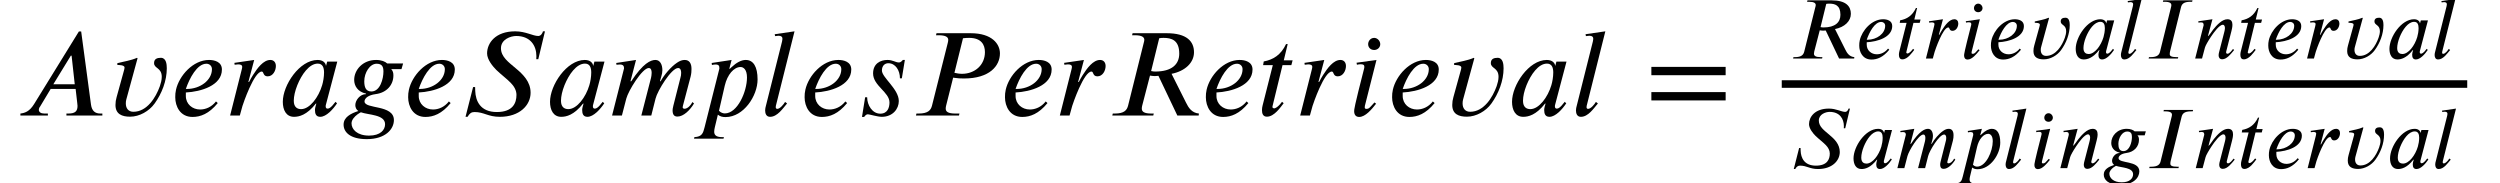
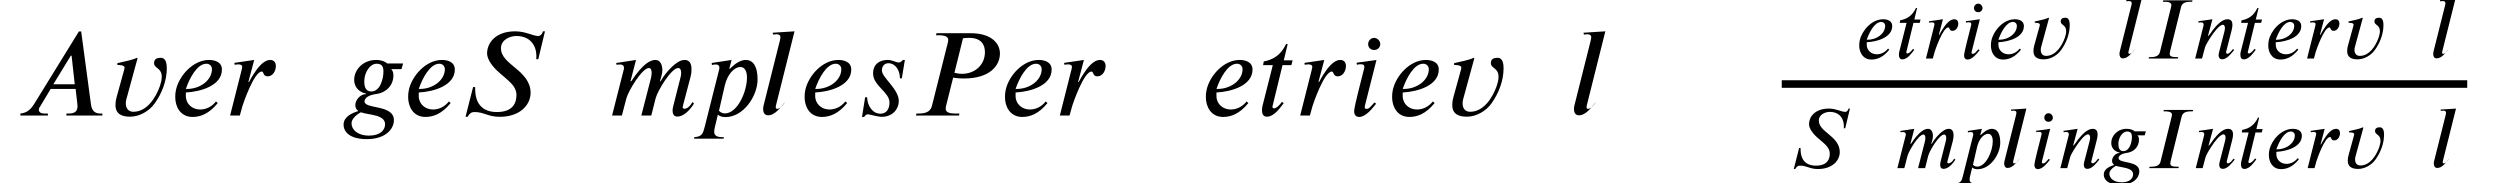
<svg xmlns="http://www.w3.org/2000/svg" xmlns:xlink="http://www.w3.org/1999/xlink" width="46.044ex" height="3.378ex" style="vertical-align: -1.106ex;" viewBox="30 -978.4 19824.1 1454.5" role="img" focusable="false" aria-labelledby="MathJax-SVG-1-Title">
  <title id="MathJax-SVG-1-Title">\begin{array}{l}AverageSamplesPerRetrieval=\frac{Retrieval Interval}{Sampling Interval}\end{array}</title>
  <defs aria-hidden="true">
    <path stroke-width="0" id="E1-STIXWEBNORMALI-1D434" d="M685 0h-285v16h16c56 0 72 21 72 61c0 6 -1 14 -2 21l-13 113h-198l-84 -140c-7 -8 -10 -19 -10 -26c1 -18 17 -29 43 -29h29v-16h-218v16c35 4 72 16 108 74l356 577h18l78 -581c7 -49 32 -70 74 -70h16v-16zM466 248l-25 227h-6l-139 -227h170Z" />
    <path stroke-width="0" id="E1-STIXWEBNORMALI-1D463" d="M247 454l-89 -326c-3 -10 -4 -21 -4 -32c0 -38 20 -66 60 -66c108 0 178 113 210 203c8 24 15 49 15 74c0 74 -61 65 -61 109c0 34 25 42 54 42c42 0 47 -51 47 -83c0 -99 -39 -200 -97 -280c-43 -60 -120 -104 -194 -104c-64 0 -116 20 -116 93c0 21 3 42 9 62l58 210 c2 8 5 17 5 25c0 20 -44 20 -57 20v15c52 13 106 20 156 42Z" />
    <path stroke-width="0" id="E1-STIXWEBNORMALI-1D452" d="M363 112l14 -13c-70 -86 -138 -110 -200 -110c-98 0 -137 84 -137 156c0 23 1 37 6 60c25 111 135 236 262 236c42 0 102 -14 102 -76c0 -127 -167 -176 -286 -182v-28c0 -64 52 -107 113 -107c42 0 90 18 126 64zM124 211h9c104 0 198 69 198 157c0 25 -19 43 -44 43 c-74 0 -134 -115 -163 -200Z" />
    <path stroke-width="0" id="E1-STIXWEBNORMALI-1D45F" d="M175 267l5 -1c9 18 21 38 32 56c34 54 82 119 137 119c29 0 44 -21 44 -48c0 -38 -24 -82 -65 -82c-39 0 -29 38 -47 38c-61 0 -148 -256 -153 -273l-21 -76h-77l92 364c3 11 4 18 4 23c0 13 -11 19 -33 19c-7 0 -21 -2 -27 -3l-2 15l157 23Z" />
-     <path stroke-width="0" id="E1-STIXWEBNORMALI-1D44E" d="M472 428l-91 -345s-1 -2 -1 -11c0 -11 6 -17 14 -17c10 0 25 2 64 54l12 -12c-31 -47 -85 -107 -133 -107c-33 0 -42 23 -42 55c0 13 6 34 11 50h-4c-72 -92 -134 -105 -173 -105c-63 0 -89 55 -89 119c0 132 132 332 276 332c43 0 64 -24 66 -46h1l9 33h80zM367 341 c0 41 -12 71 -50 71c-68 0 -128 -87 -162 -171c-18 -45 -28 -89 -28 -124c0 -53 31 -66 58 -66c69 0 139 95 167 190c8 26 15 66 15 100Z" />
    <path stroke-width="0" id="E1-STIXWEBNORMALI-1D454" d="M492 413l-13 -45h-81c13 -15 17 -28 17 -50c0 -75 -53 -137 -141 -148c-59 -8 -88 -33 -88 -58c0 -63 233 -23 233 -148c0 -71 -66 -151 -215 -151c-134 0 -184 57 -184 115s55 88 117 108c-17 11 -24 30 -24 47c0 38 37 87 85 87v4c-67 15 -94 62 -94 109 c0 79 68 158 174 158c42 0 73 -13 88 -28h126zM336 349c0 37 -10 62 -54 62c-54 0 -98 -71 -98 -139c0 -46 12 -81 56 -81c71 0 96 102 96 158zM349 -69c0 78 -132 73 -192 95c-8 -5 -18 -10 -26 -16c-26 -19 -48 -45 -48 -72c0 -47 44 -97 139 -97c91 0 127 46 127 90Z" />
    <path stroke-width="0" id="E1-STIXWEBNORMALI-1D446" d="M680 668l-53 -221h-16c1 8 1 16 1 24c0 84 -48 160 -160 160c-43 0 -121 -26 -121 -97c0 -69 61 -111 117 -159c59 -49 118 -107 118 -194c0 -99 -87 -191 -244 -191c-94 0 -125 38 -201 38c-25 0 -39 -11 -55 -38h-16l60 236h16c0 -10 1 -21 1 -31 c3 -79 40 -167 171 -167c127 0 156 71 156 136c0 35 -18 68 -46 96c-30 31 -78 67 -114 102c-28 28 -73 82 -73 131c0 81 65 175 223 175c83 0 140 -37 183 -37c20 0 34 22 37 37h16Z" />
    <path stroke-width="0" id="E1-STIXWEBNORMALI-1D45A" d="M667 107l13 -11c-32 -54 -84 -104 -131 -104c-22 0 -39 10 -39 49c0 7 1 17 6 37l56 221c4 14 6 23 6 40c0 20 -6 38 -24 38c-54 0 -164 -181 -179 -242l-34 -135h-79l77 299c2 9 5 25 5 40c0 20 -5 38 -23 38c-52 0 -162 -181 -178 -242l-35 -135h-78l95 374 c0 18 -6 31 -33 31c-8 0 -19 -1 -27 -2l-2 14l157 24l-44 -169h6c94 143 154 169 192 169c37 0 55 -37 55 -81c0 -17 -3 -32 -9 -52l-10 -36h5c29 52 81 114 130 147c22 15 41 22 61 22c36 0 54 -26 54 -71c0 -18 -1 -37 -7 -61l-61 -231c-1 -3 -2 -9 -2 -12 c0 -8 6 -12 15 -12c17 0 43 16 62 53Z" />
    <path stroke-width="0" id="E1-STIXWEBNORMALI-1D45D" d="M253 370l14 13c39 37 78 58 113 58c61 0 94 -54 94 -155c0 -129 -110 -298 -254 -298c-24 0 -42 4 -61 19l-24 -100c-3 -13 -5 -24 -5 -35c0 -22 11 -43 61 -43h16l-3 -12h-234l3 12c62 3 69 33 81 79l117 464c0 19 -1 33 -31 33c-8 0 -20 -2 -28 -4l-2 16l158 24 l-18 -69zM214 238l-46 -200c14 -16 34 -21 46 -21c101 0 176 173 176 285c0 63 -28 83 -51 83c-53 0 -105 -61 -125 -147Z" />
-     <path stroke-width="0" id="E1-STIXWEBNORMALI-1D459" d="M278 668l-148 -591s-1 -4 -1 -11s4 -13 12 -13c23 0 53 39 62 55l16 -12c-34 -40 -77 -106 -135 -106c-30 0 -39 26 -39 51c0 12 3 26 6 36l128 510c3 13 3 21 3 24c0 12 -8 22 -31 22c-7 0 -19 -2 -27 -3l-3 15Z" />
+     <path stroke-width="0" id="E1-STIXWEBNORMALI-1D459" d="M278 668l-148 -591s-1 -4 -1 -11s4 -13 12 -13c23 0 53 39 62 55c-34 -40 -77 -106 -135 -106c-30 0 -39 26 -39 51c0 12 3 26 6 36l128 510c3 13 3 21 3 24c0 12 -8 22 -31 22c-7 0 -19 -2 -27 -3l-3 15Z" />
    <path stroke-width="0" id="E1-STIXWEBNORMALI-1D460" d="M390 441l-24 -146h-15c0 64 -36 120 -92 120c-25 0 -51 -17 -51 -58c0 -55 134 -147 134 -242c0 -62 -48 -125 -135 -125c-34 0 -98 20 -110 20c-9 0 -18 -4 -30 -21h-17l25 156h16c0 -63 41 -130 104 -130c59 0 73 50 73 89c0 82 -130 132 -130 230c0 79 59 107 114 107 c43 0 63 -20 92 -20c11 0 22 10 30 20h16Z" />
    <path stroke-width="0" id="E1-STIXWEBNORMALI-1D443" d="M201 653h271c170 0 232 -86 232 -160c0 -98 -81 -199 -285 -199c-28 0 -50 1 -74 5c-5 0 -8 1 -12 2l-56 -223c-2 -8 -3 -15 -3 -23c0 -24 18 -39 77 -39h32l-4 -16h-341l4 16h17c77 0 97 28 106 62l125 497c2 8 4 17 4 25c0 21 -17 37 -78 37h-19zM411 613l-68 -274 c16 -4 40 -8 60 -8c102 0 182 70 182 172c0 60 -30 113 -125 113c-17 0 -32 -1 -49 -3Z" />
-     <path stroke-width="0" id="E1-STIXWEBNORMALI-1D445" d="M725 16l-2 -16h-169l-150 315c-10 -1 -21 -2 -29 -2c-14 0 -24 2 -38 4l-62 -239c-2 -8 -3 -15 -3 -23c0 -24 18 -39 76 -39h19l-4 -16h-325l4 16h16c76 0 96 28 105 62l124 497c2 8 5 17 5 25c0 21 -17 37 -77 37h-20l4 16h271c160 0 216 -66 216 -151 c0 -83 -71 -150 -178 -171l115 -229c19 -39 45 -81 102 -86zM410 613l-64 -260c13 -3 23 -4 32 -4c133 0 191 58 191 142c0 108 -62 125 -125 125c-14 0 -23 -1 -34 -3Z" />
    <path stroke-width="0" id="E1-STIXWEBNORMALI-1D461" d="M283 438l-10 -38h-70l-78 -320c-1 -3 -2 -8 -2 -11c0 -6 3 -12 16 -12c0 0 23 2 60 52l13 -11c-24 -31 -74 -107 -133 -107c-31 0 -39 25 -39 52c0 13 2 26 5 37l81 320h-77l5 29c75 14 136 51 177 138h13l-31 -129h70Z" />
    <path stroke-width="0" id="E1-STIXWEBNORMALI-1D456" d="M257 566c0 -26 -22 -46 -48 -46c-29 0 -48 20 -48 46c0 25 19 50 48 50c26 0 48 -25 48 -50zM227 441l-92 -364c-1 -6 -1 -10 -1 -14c0 -7 6 -10 13 -10c22 0 28 12 64 51l13 -10c-35 -45 -85 -105 -134 -105c-28 0 -40 19 -40 46c0 12 0 31 79 338c1 2 2 9 2 12 c0 17 -8 22 -31 22c-9 0 -21 -2 -28 -4l-3 16Z" />
-     <path stroke-width="0" id="E1-STIXWEBMAIN-3D" d="M637 320h-589v66h589v-66zM637 120h-589v66h589v-66Z" />
    <path stroke-width="0" id="E1-STIXWEBNORMALI-1D43C" d="M530 653l-4 -16h-19c-76 0 -97 -26 -106 -62l-123 -497c-2 -8 -3 -19 -3 -29c0 -21 19 -33 78 -33h17l-4 -16h-328l4 16h19c76 0 97 28 105 62l123 497c2 8 4 17 4 24c0 22 -17 38 -77 38h-18l4 16h328Z" />
    <path stroke-width="0" id="E1-STIXWEBNORMALI-1D45B" d="M467 96l-5 -6c-28 -34 -76 -98 -128 -98c-32 0 -41 23 -41 46c0 13 4 29 7 40l57 221c2 8 7 28 7 42c0 19 -6 38 -24 38c-38 0 -101 -86 -132 -133c-36 -54 -62 -101 -68 -122l-33 -124h-77l95 374c0 18 -3 32 -30 32c-10 0 -21 -2 -28 -3l-2 15l159 23l-51 -189h3 c5 0 54 70 56 73c40 50 100 116 160 116c44 0 56 -29 56 -62c0 -25 -6 -50 -11 -70l-59 -231c-1 -2 -1 -5 -1 -10c1 -6 4 -14 15 -14c24 0 48 36 62 53Z" />
  </defs>
  <g stroke="currentColor" fill="currentColor" stroke-width="0" transform="matrix(1 0 0 -1 0 0)" aria-hidden="true">
    <g transform="translate(167,0)">
      <g transform="translate(-11,0)">
        <g transform="translate(0,62)">
          <use xlink:href="#E1-STIXWEBNORMALI-1D434" x="0" y="0" />
          <use xlink:href="#E1-STIXWEBNORMALI-1D463" x="717" y="0" />
          <use xlink:href="#E1-STIXWEBNORMALI-1D452" x="1223" y="0" />
          <use xlink:href="#E1-STIXWEBNORMALI-1D45F" x="1668" y="0" />
          <use xlink:href="#E1-STIXWEBNORMALI-1D44E" x="2076" y="0" />
          <use xlink:href="#E1-STIXWEBNORMALI-1D454" x="2578" y="0" />
          <use xlink:href="#E1-STIXWEBNORMALI-1D452" x="3070" y="0" />
          <use xlink:href="#E1-STIXWEBNORMALI-1D446" x="3515" y="0" />
          <use xlink:href="#E1-STIXWEBNORMALI-1D44E" x="4195" y="0" />
          <use xlink:href="#E1-STIXWEBNORMALI-1D45A" x="4697" y="0" />
          <use xlink:href="#E1-STIXWEBNORMALI-1D45D" x="5407" y="0" />
          <use xlink:href="#E1-STIXWEBNORMALI-1D459" x="5896" y="0" />
          <use xlink:href="#E1-STIXWEBNORMALI-1D452" x="6214" y="0" />
          <use xlink:href="#E1-STIXWEBNORMALI-1D460" x="6659" y="0" />
          <use xlink:href="#E1-STIXWEBNORMALI-1D443" x="7099" y="0" />
          <use xlink:href="#E1-STIXWEBNORMALI-1D452" x="7803" y="0" />
          <use xlink:href="#E1-STIXWEBNORMALI-1D45F" x="8248" y="0" />
          <use xlink:href="#E1-STIXWEBNORMALI-1D445" x="8656" y="0" />
          <use xlink:href="#E1-STIXWEBNORMALI-1D452" x="9396" y="0" />
          <use xlink:href="#E1-STIXWEBNORMALI-1D461" x="9841" y="0" />
          <use xlink:href="#E1-STIXWEBNORMALI-1D45F" x="10154" y="0" />
          <use xlink:href="#E1-STIXWEBNORMALI-1D456" x="10562" y="0" />
          <use xlink:href="#E1-STIXWEBNORMALI-1D452" x="10873" y="0" />
          <use xlink:href="#E1-STIXWEBNORMALI-1D463" x="11318" y="0" />
          <use xlink:href="#E1-STIXWEBNORMALI-1D44E" x="11824" y="0" />
          <use xlink:href="#E1-STIXWEBNORMALI-1D459" x="12326" y="0" />
          <use xlink:href="#E1-STIXWEBMAIN-3D" x="12921" y="0" />
          <g transform="translate(13606,0)">
            <g transform="translate(397,0)">
              <rect stroke="none" width="5436" height="60" x="0" y="220" />
              <g transform="translate(63,452)">
                <use transform="scale(0.707)" xlink:href="#E1-STIXWEBNORMALI-1D445" x="0" y="0" />
                <use transform="scale(0.707)" xlink:href="#E1-STIXWEBNORMALI-1D452" x="740" y="0" />
                <use transform="scale(0.707)" xlink:href="#E1-STIXWEBNORMALI-1D461" x="1185" y="0" />
                <use transform="scale(0.707)" xlink:href="#E1-STIXWEBNORMALI-1D45F" x="1498" y="0" />
                <use transform="scale(0.707)" xlink:href="#E1-STIXWEBNORMALI-1D456" x="1906" y="0" />
                <use transform="scale(0.707)" xlink:href="#E1-STIXWEBNORMALI-1D452" x="2217" y="0" />
                <use transform="scale(0.707)" xlink:href="#E1-STIXWEBNORMALI-1D463" x="2662" y="0" />
                <use transform="scale(0.707)" xlink:href="#E1-STIXWEBNORMALI-1D44E" x="3168" y="0" />
                <use transform="scale(0.707)" xlink:href="#E1-STIXWEBNORMALI-1D459" x="3670" y="0" />
                <use transform="scale(0.707)" xlink:href="#E1-STIXWEBNORMALI-1D43C" x="3988" y="0" />
                <use transform="scale(0.707)" xlink:href="#E1-STIXWEBNORMALI-1D45B" x="4518" y="0" />
                <use transform="scale(0.707)" xlink:href="#E1-STIXWEBNORMALI-1D461" x="5015" y="0" />
                <use transform="scale(0.707)" xlink:href="#E1-STIXWEBNORMALI-1D452" x="5328" y="0" />
                <use transform="scale(0.707)" xlink:href="#E1-STIXWEBNORMALI-1D45F" x="5773" y="0" />
                <use transform="scale(0.707)" xlink:href="#E1-STIXWEBNORMALI-1D463" x="6181" y="0" />
                <use transform="scale(0.707)" xlink:href="#E1-STIXWEBNORMALI-1D44E" x="6687" y="0" />
                <use transform="scale(0.707)" xlink:href="#E1-STIXWEBNORMALI-1D459" x="7189" y="0" />
              </g>
              <g transform="translate(60,-417)">
                <use transform="scale(0.707)" xlink:href="#E1-STIXWEBNORMALI-1D446" x="0" y="0" />
                <use transform="scale(0.707)" xlink:href="#E1-STIXWEBNORMALI-1D44E" x="680" y="0" />
                <use transform="scale(0.707)" xlink:href="#E1-STIXWEBNORMALI-1D45A" x="1182" y="0" />
                <use transform="scale(0.707)" xlink:href="#E1-STIXWEBNORMALI-1D45D" x="1892" y="0" />
                <use transform="scale(0.707)" xlink:href="#E1-STIXWEBNORMALI-1D459" x="2381" y="0" />
                <use transform="scale(0.707)" xlink:href="#E1-STIXWEBNORMALI-1D456" x="2699" y="0" />
                <use transform="scale(0.707)" xlink:href="#E1-STIXWEBNORMALI-1D45B" x="3010" y="0" />
                <use transform="scale(0.707)" xlink:href="#E1-STIXWEBNORMALI-1D454" x="3507" y="0" />
                <use transform="scale(0.707)" xlink:href="#E1-STIXWEBNORMALI-1D43C" x="3999" y="0" />
                <use transform="scale(0.707)" xlink:href="#E1-STIXWEBNORMALI-1D45B" x="4529" y="0" />
                <use transform="scale(0.707)" xlink:href="#E1-STIXWEBNORMALI-1D461" x="5026" y="0" />
                <use transform="scale(0.707)" xlink:href="#E1-STIXWEBNORMALI-1D452" x="5339" y="0" />
                <use transform="scale(0.707)" xlink:href="#E1-STIXWEBNORMALI-1D45F" x="5784" y="0" />
                <use transform="scale(0.707)" xlink:href="#E1-STIXWEBNORMALI-1D463" x="6192" y="0" />
                <use transform="scale(0.707)" xlink:href="#E1-STIXWEBNORMALI-1D44E" x="6698" y="0" />
                <use transform="scale(0.707)" xlink:href="#E1-STIXWEBNORMALI-1D459" x="7200" y="0" />
              </g>
            </g>
          </g>
        </g>
      </g>
    </g>
  </g>
</svg>